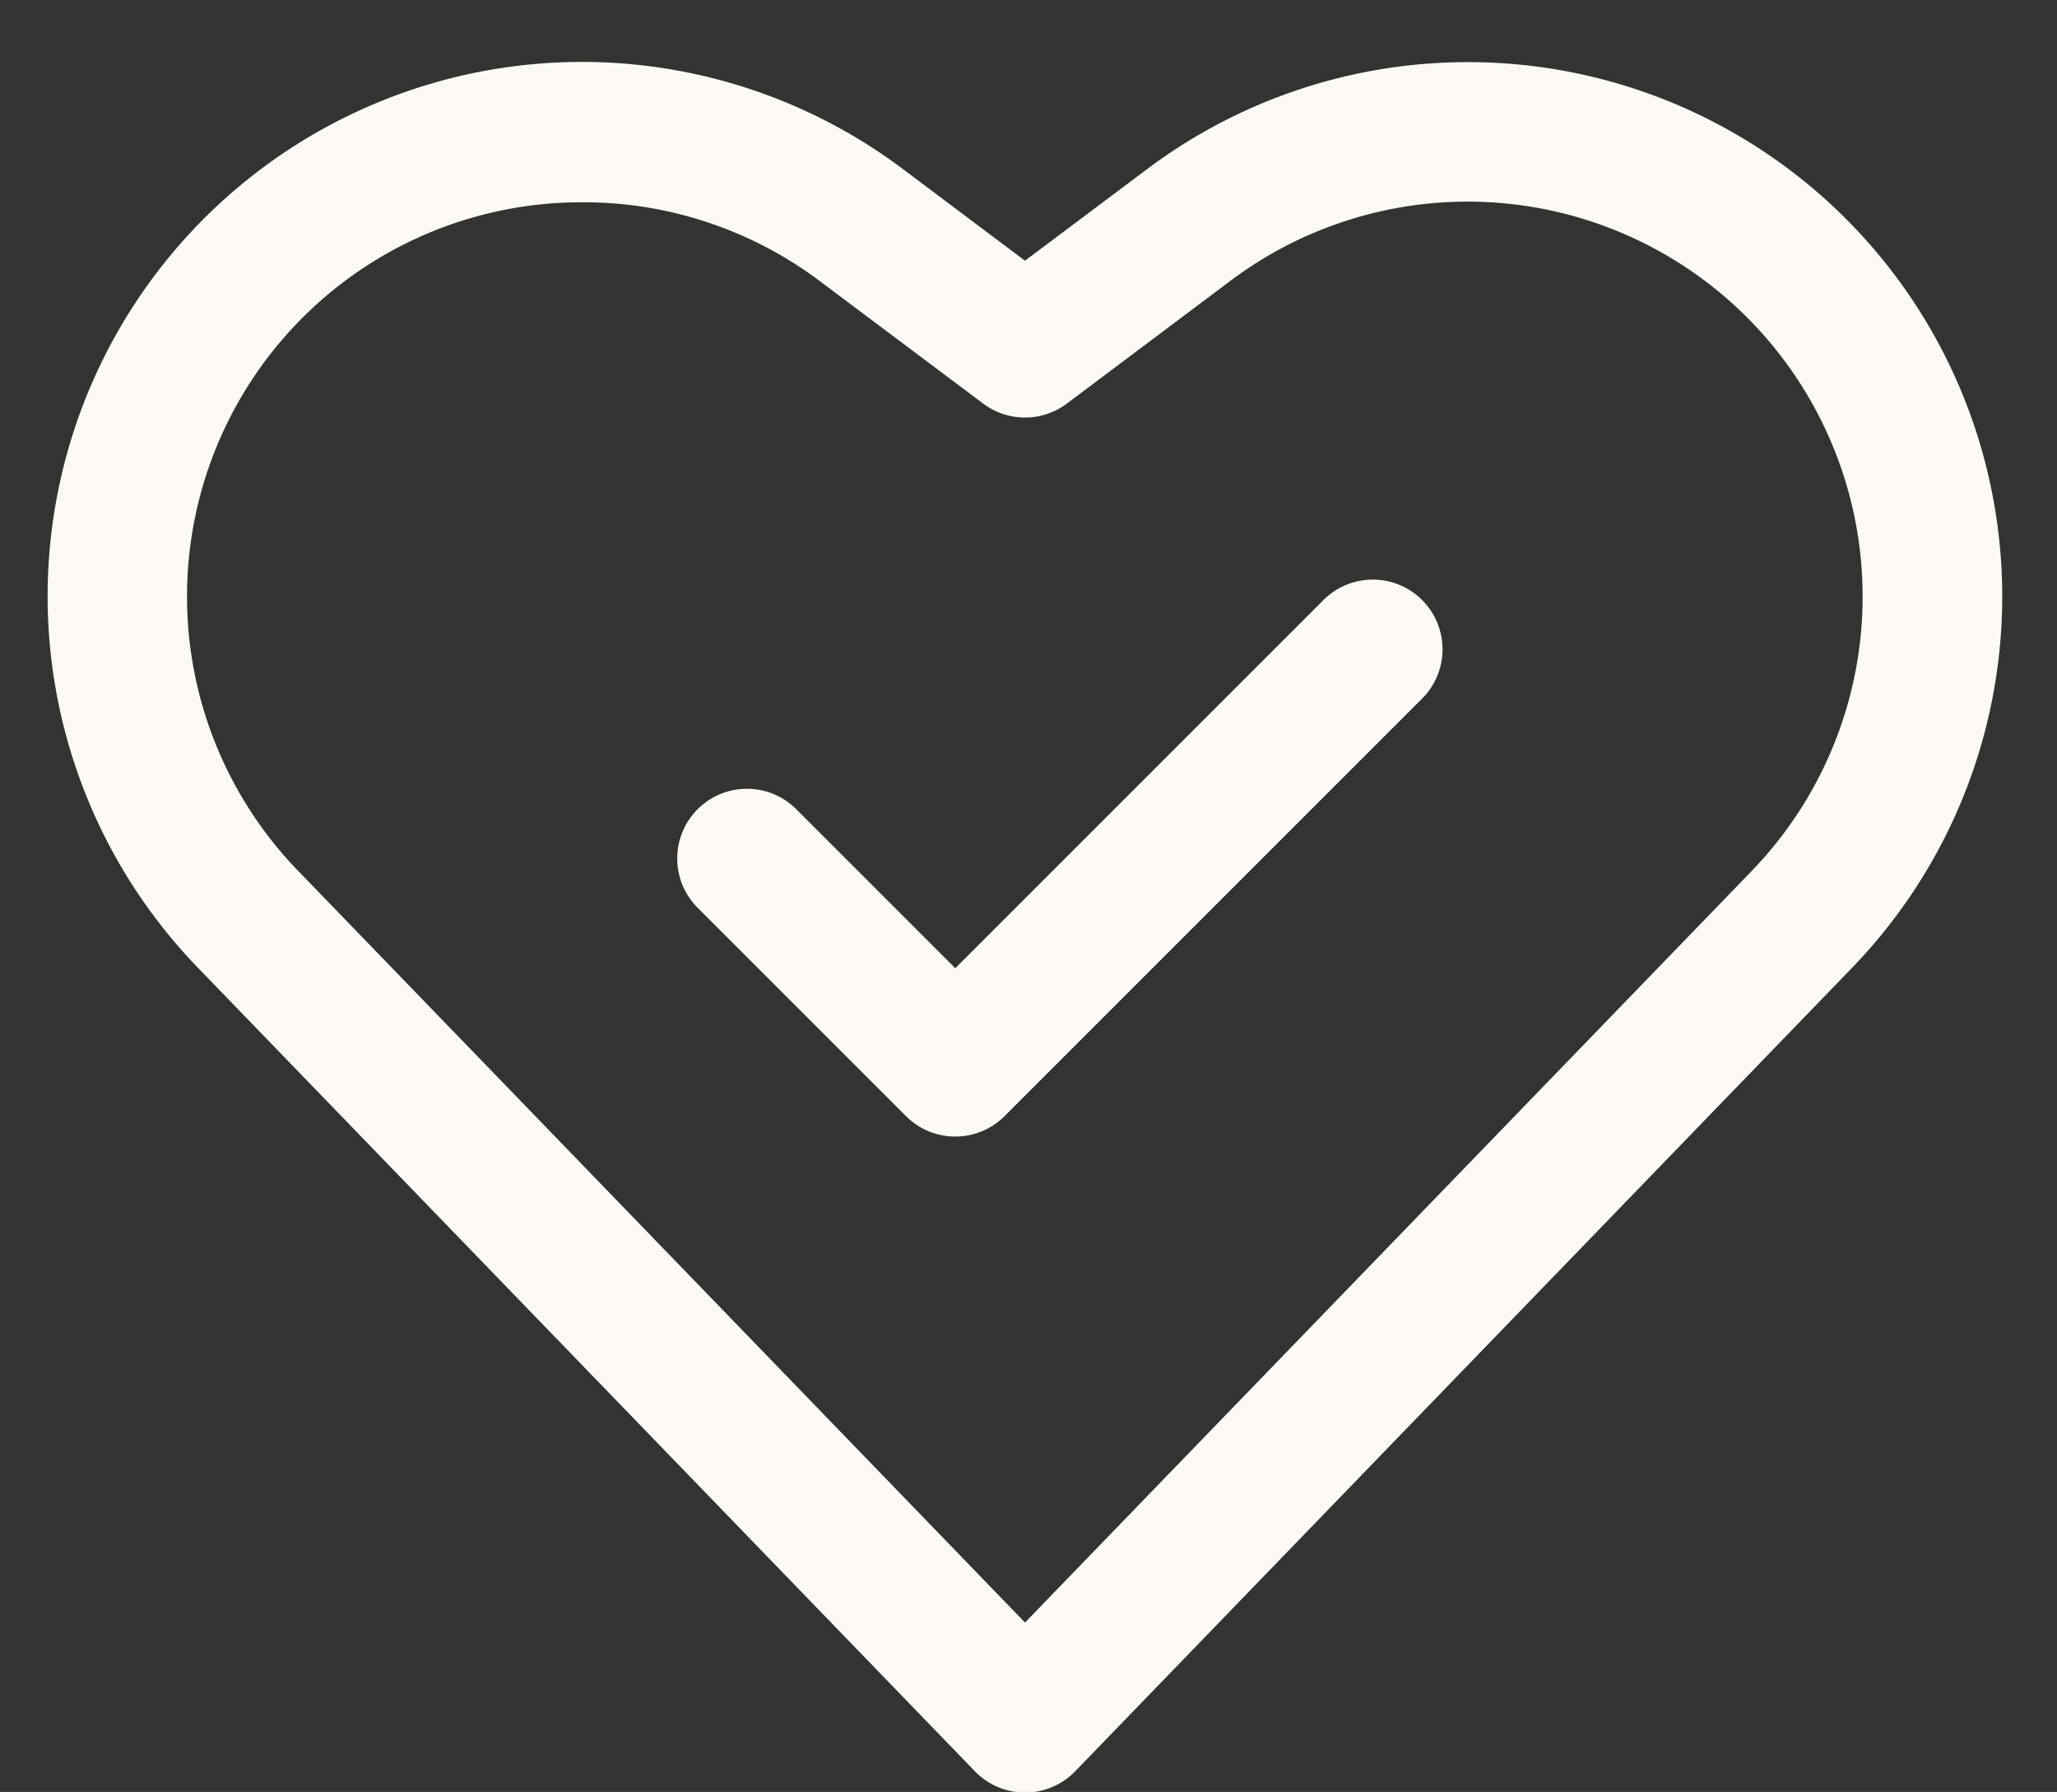
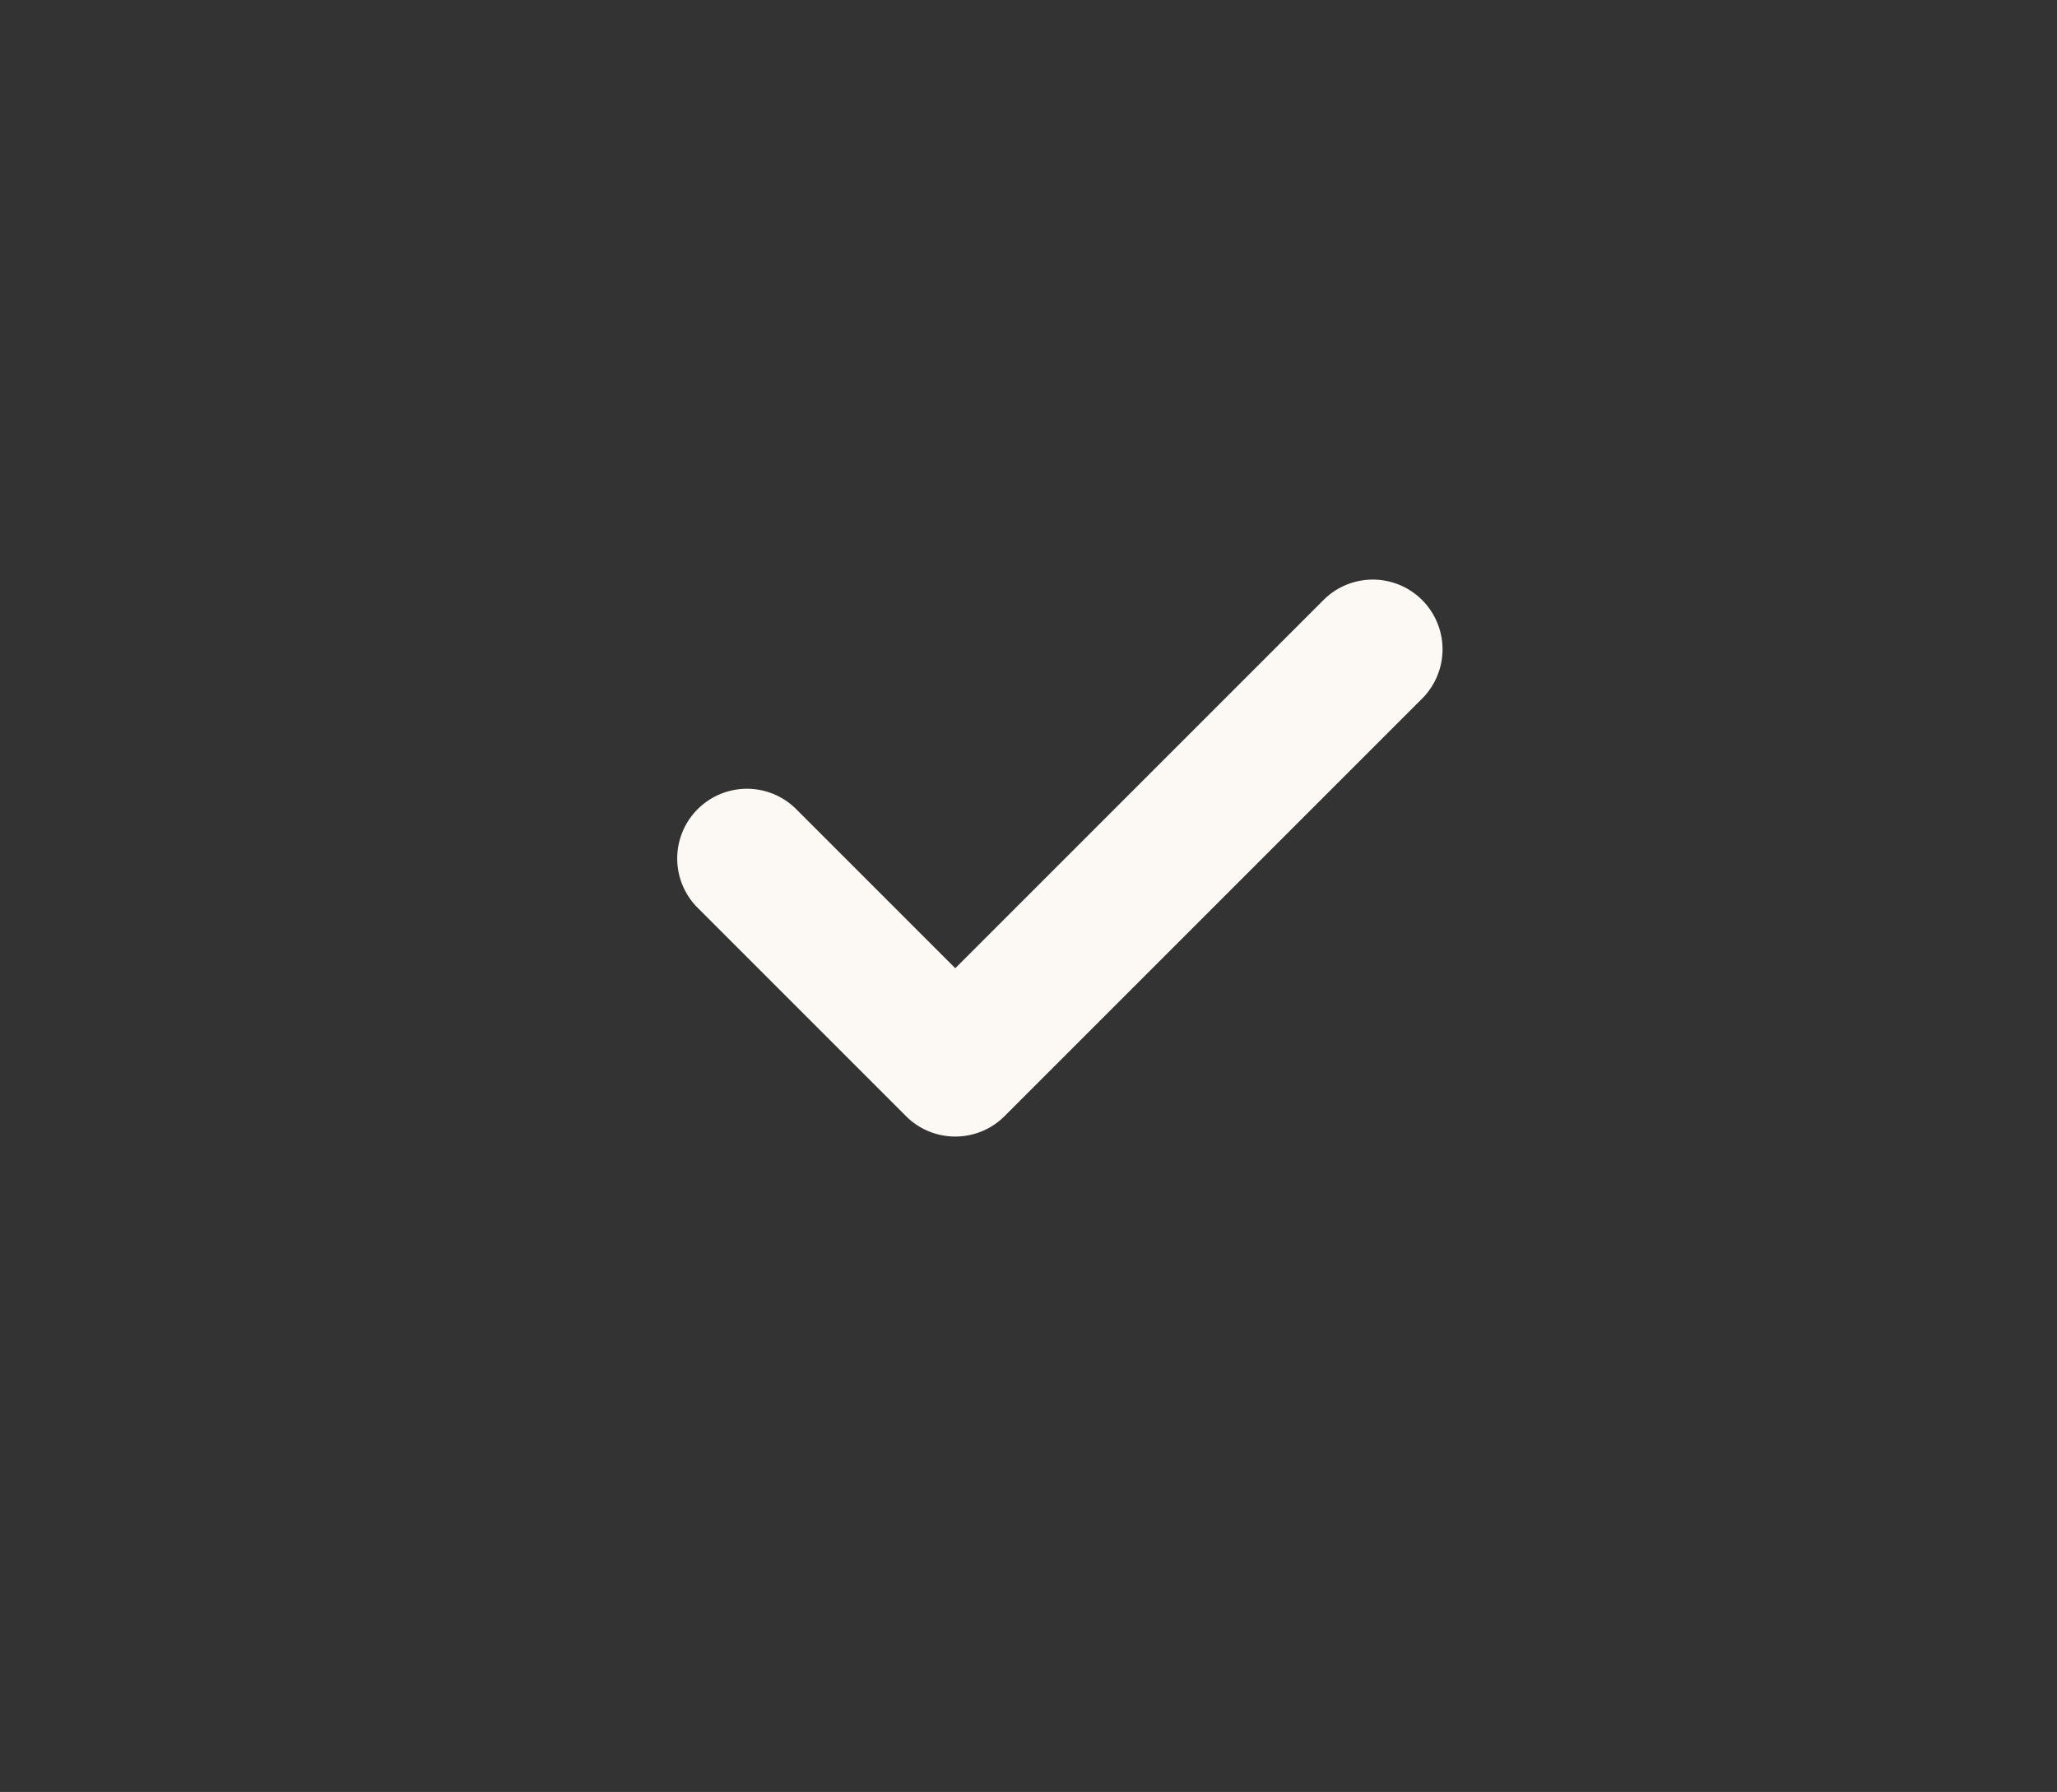
<svg xmlns="http://www.w3.org/2000/svg" fill="#fcf9f5" height="25.7" preserveAspectRatio="xMidYMid meet" version="1" viewBox="1.3 2.7 29.5 25.7" width="29.5" zoomAndPan="magnify">
  <rect x="1.3" y="2.7" width="29.5" height="25.7" fill="#333333" stroke="none" />
  <g data-name="Healthy Heart" id="change1_1">
-     <path d="M16,28.408a1.001,1.001,0,0,1-.719-.305L4.141,16.582A7.663,7.663,0,0,1,14.248,5.124L16,6.439,17.753,5.124A7.663,7.663,0,0,1,27.859,16.582L16.719,28.104A1.002,1.002,0,0,1,16,28.408ZM9.657,5.601a5.654,5.654,0,0,0-4.079,9.591L16,25.97,26.422,15.191a5.664,5.664,0,0,0-7.47-8.468L16.6,8.488a.998.998,0,0,1-1.2,0L13.047,6.724A5.638,5.638,0,0,0,9.657,5.601Z" fill="inherit" />
    <path d="M15,19a.997.997,0,0,1-.707-.293l-3-3a1,1,0,0,1,1.414-1.414L15,16.586l5.293-5.293a1,1,0,0,1,1.414,1.414l-6,6A.997.997,0,0,1,15,19Z" fill="inherit" />
  </g>
</svg>